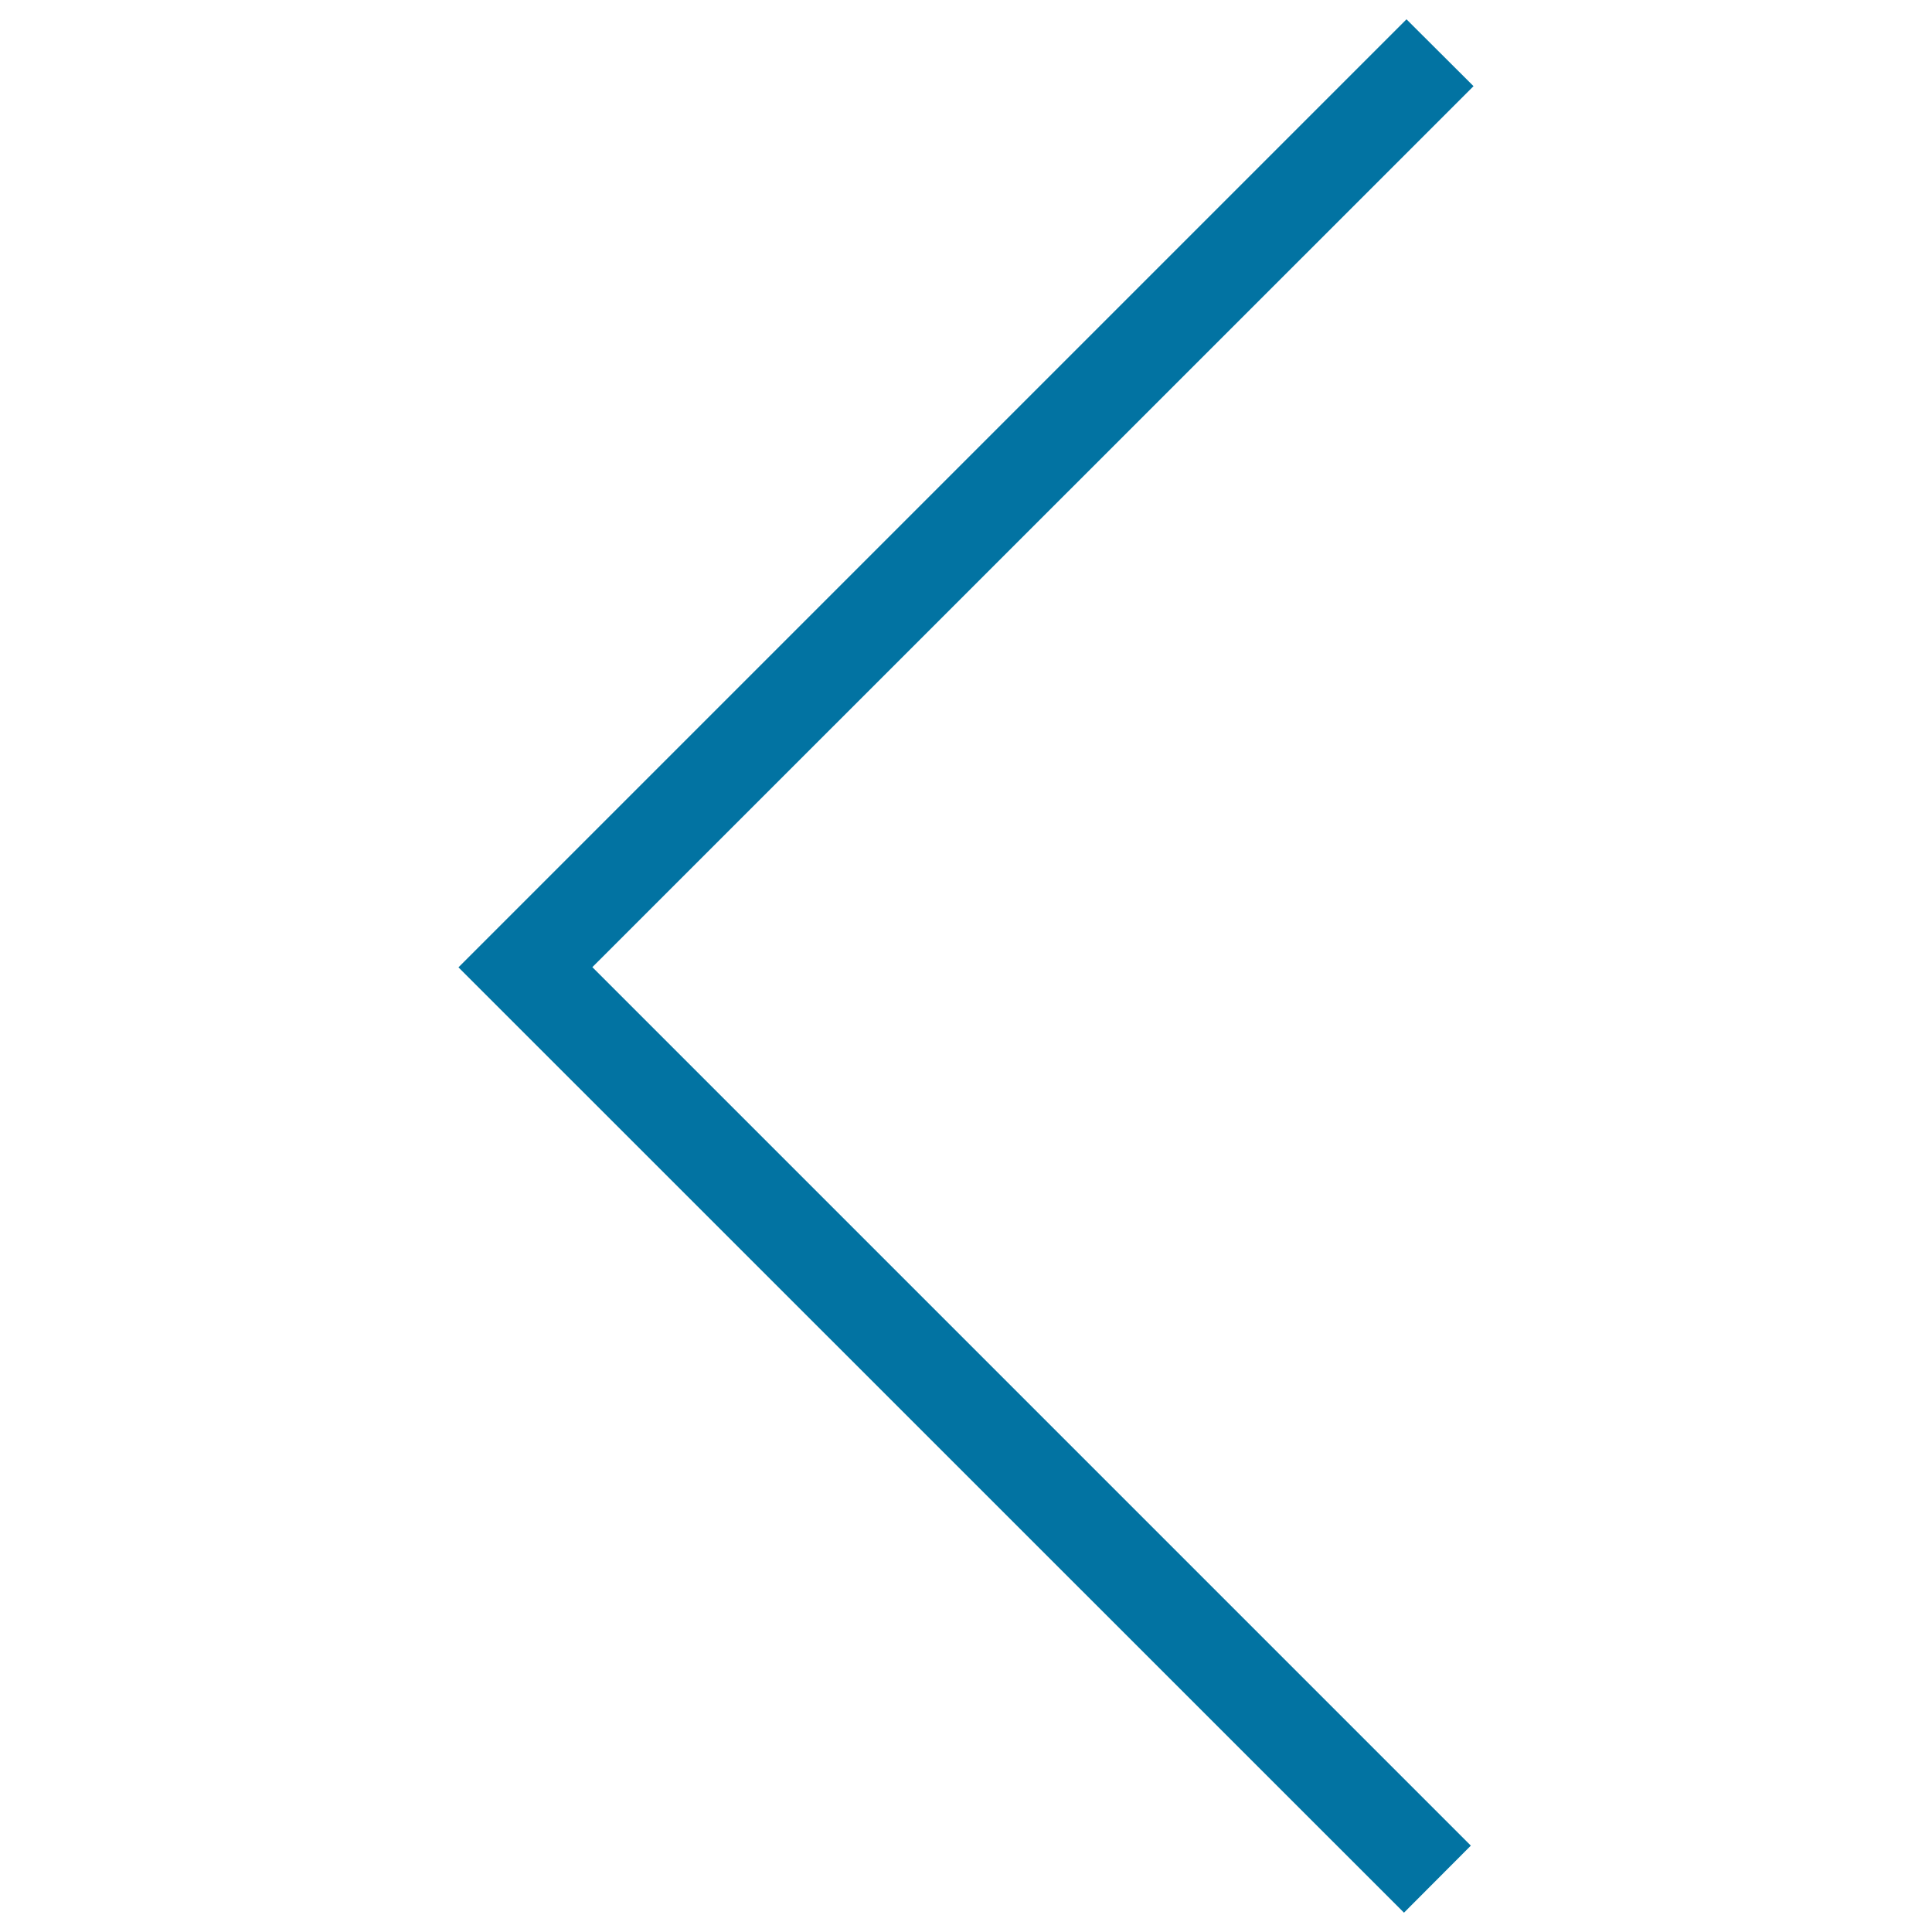
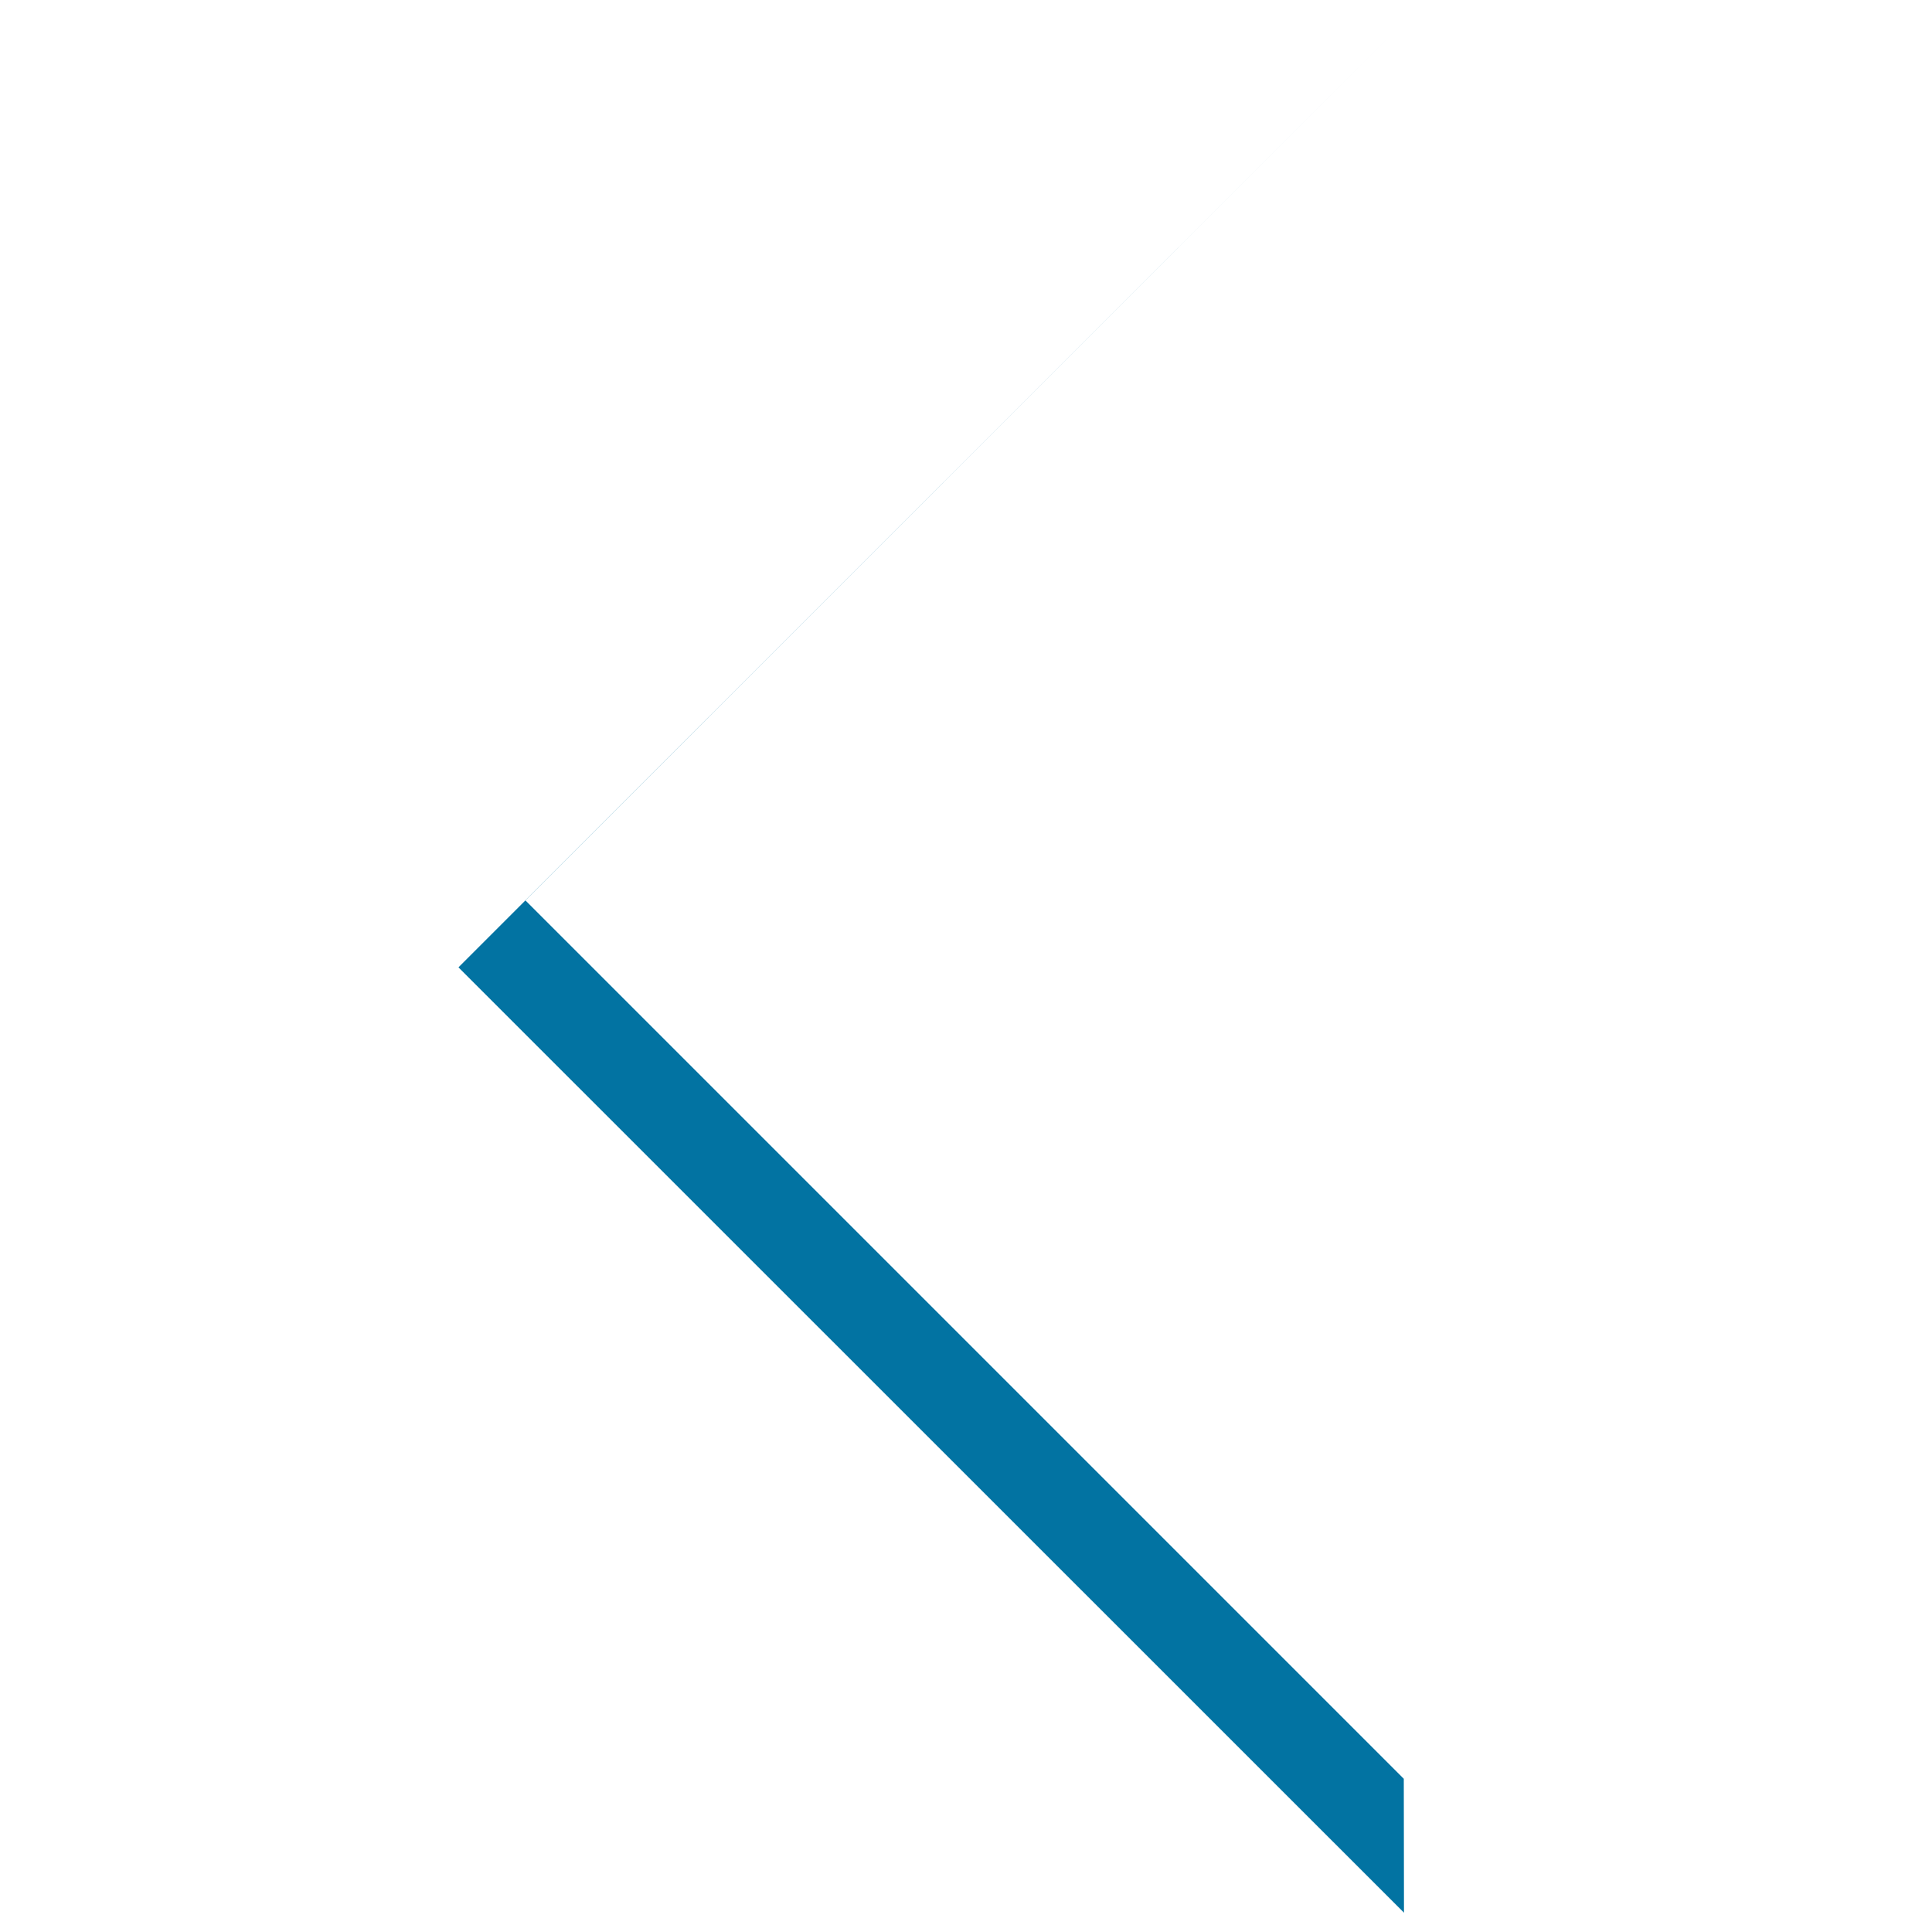
<svg xmlns="http://www.w3.org/2000/svg" viewBox="0 0 1000 1000" style="fill:#0273a2">
  <title>Last Word SVG icon</title>
-   <path d="M237.3,500.7L728,10l34.7,34.6l-456.1,456l454.7,454.7L726.7,990L237.3,500.7z" />
+   <path d="M237.3,500.7L728,10l-456.1,456l454.7,454.7L726.7,990L237.3,500.7z" />
</svg>